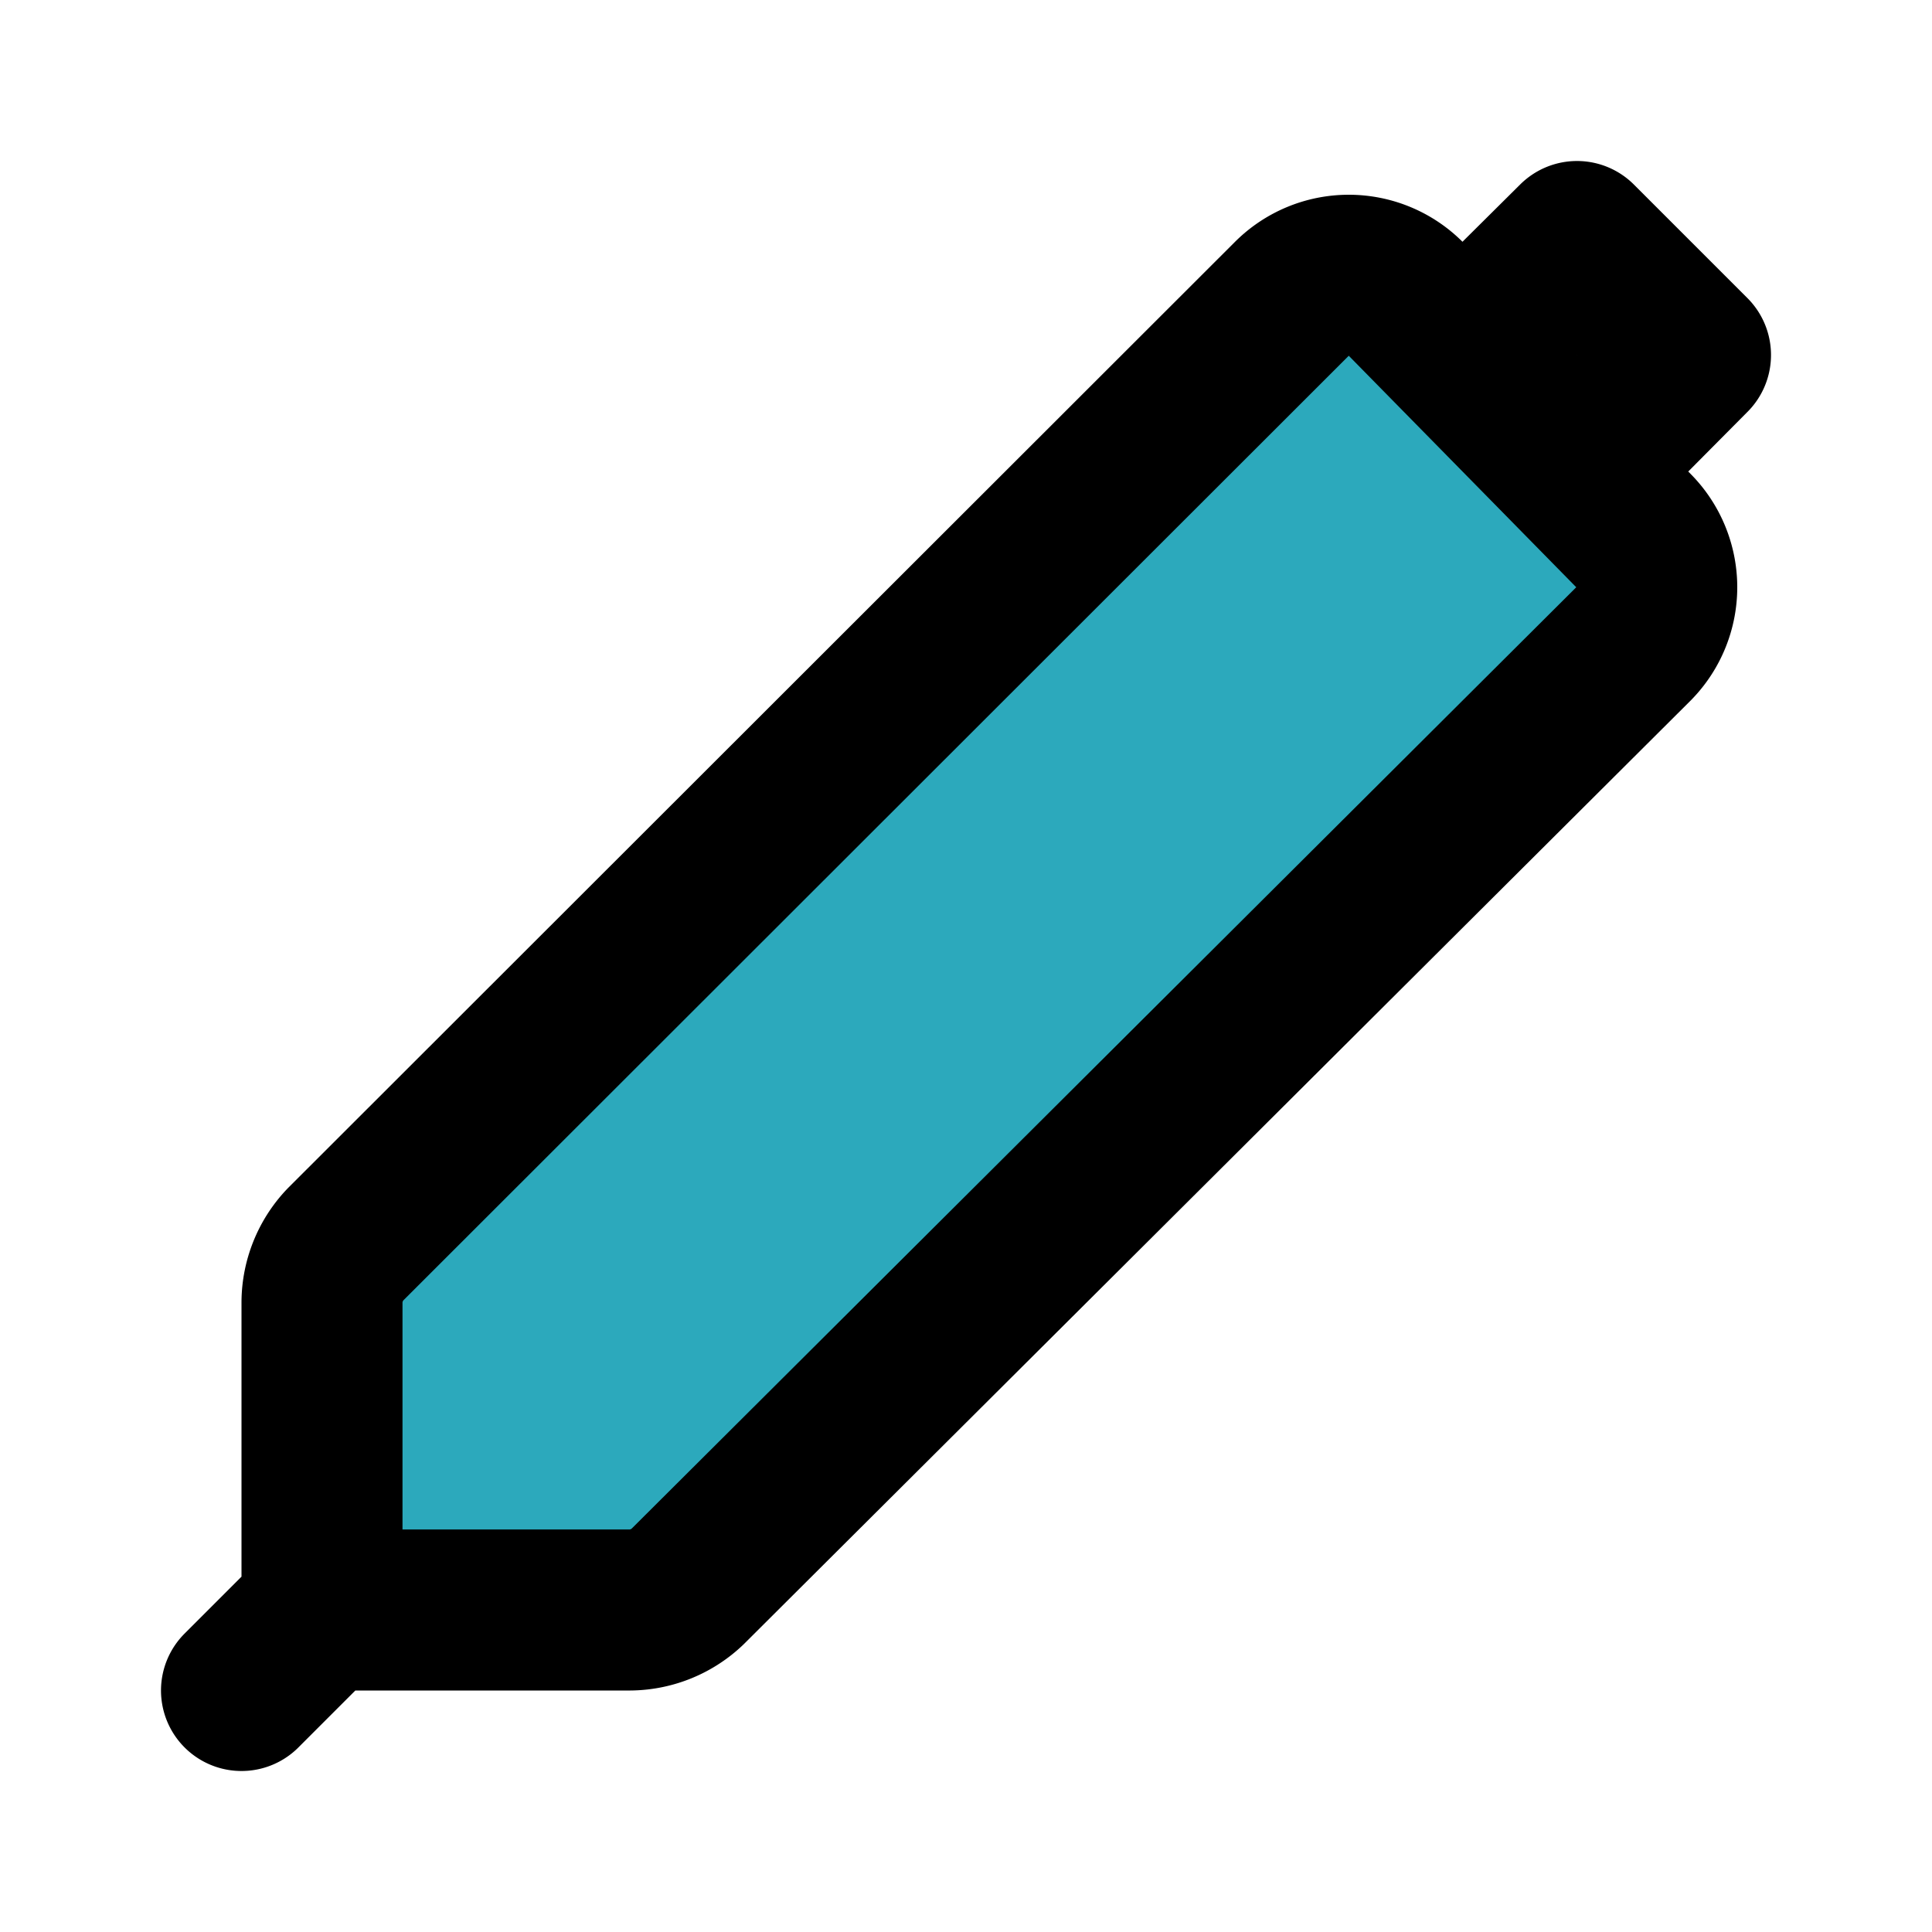
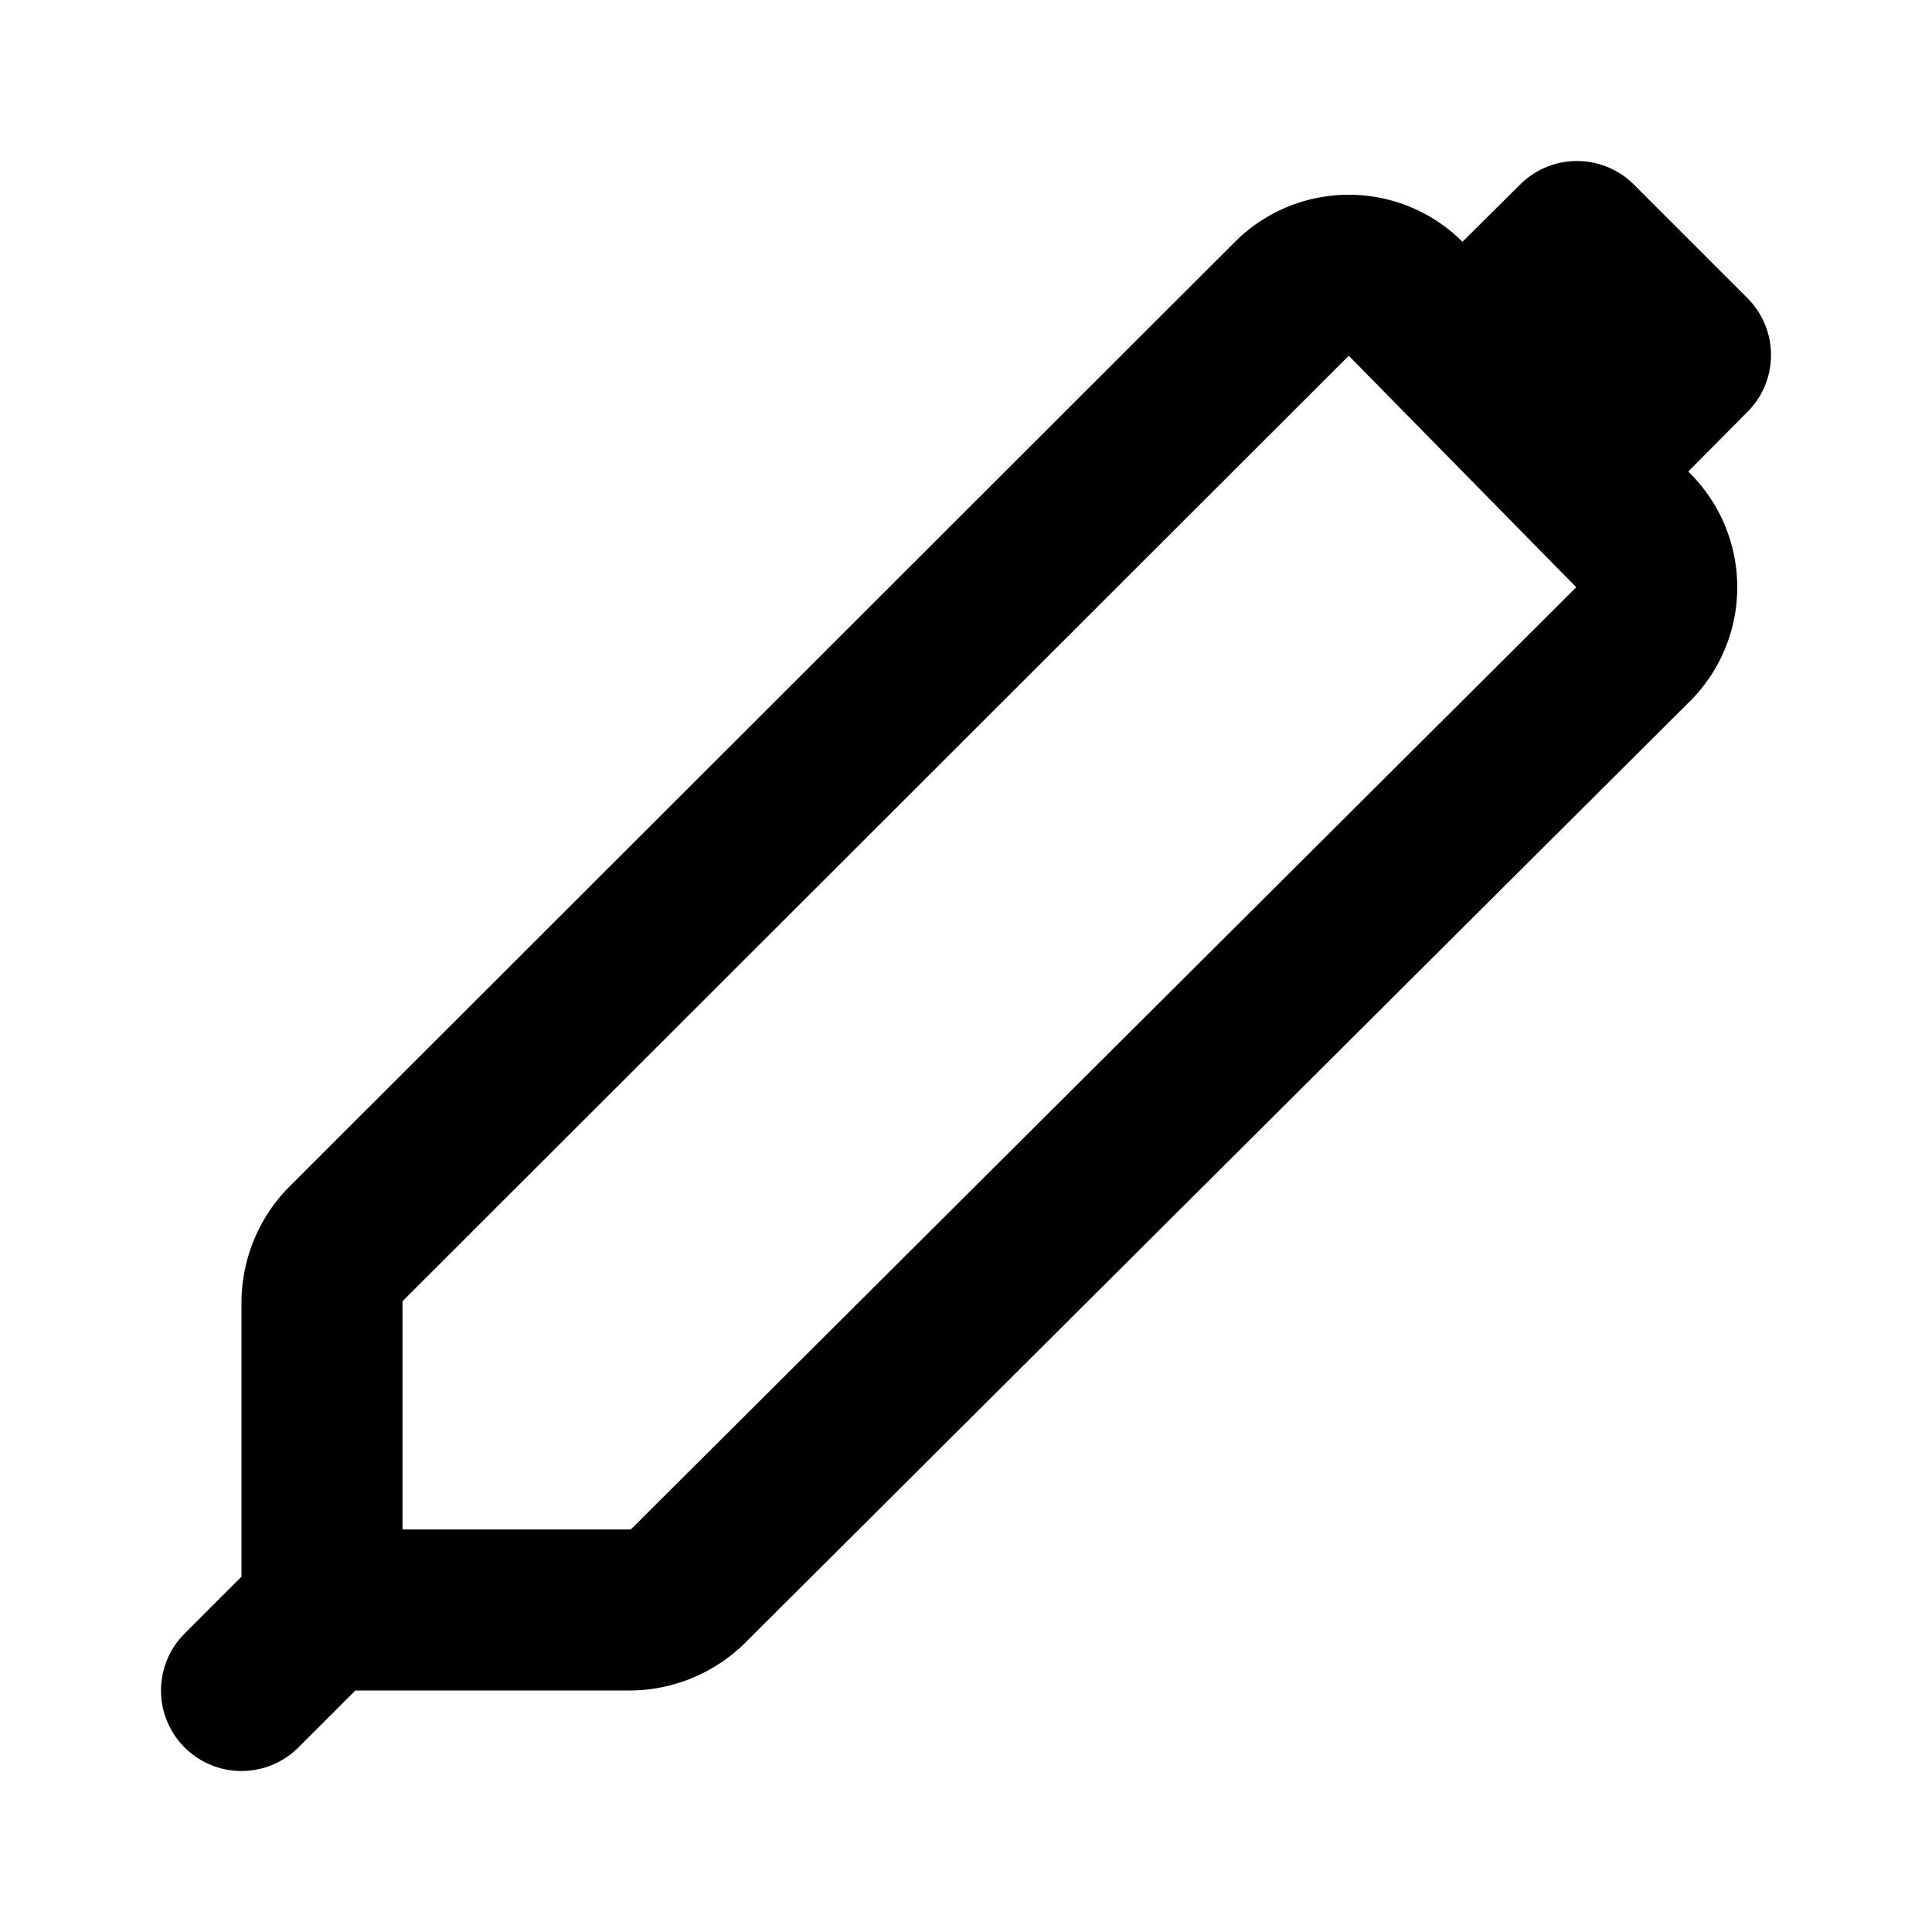
<svg xmlns="http://www.w3.org/2000/svg" fill="#000000" width="800px" height="800px" viewBox="0 0 24 24" id="stylus-pen" data-name="Flat Line" class="icon flat-line">
-   <path id="secondary" d="M17.46,3.71l2.83,2.83a1,1,0,0,1,0,1.41L8.54,19.71a1.05,1.05,0,0,1-.71.29H4V16.17a1.05,1.05,0,0,1,.29-.71L16.05,3.71A1,1,0,0,1,17.46,3.71Z" style="fill: rgb(44, 169, 188); stroke-width: 2;" />
  <path id="primary" d="M4,20,3,21M21,4.41,19.59,3,18.17,4.41l1.42,1.42Zm-4.95-.7L4.29,15.46a1.05,1.05,0,0,0-.29.71V20H7.83a1.05,1.05,0,0,0,.71-.29L20.29,8a1,1,0,0,0,0-1.41L17.46,3.71A1,1,0,0,0,16.05,3.71Z" style="fill: none; stroke: rgb(0, 0, 0); stroke-linecap: round; stroke-linejoin: round; stroke-width: 2;" />
</svg>